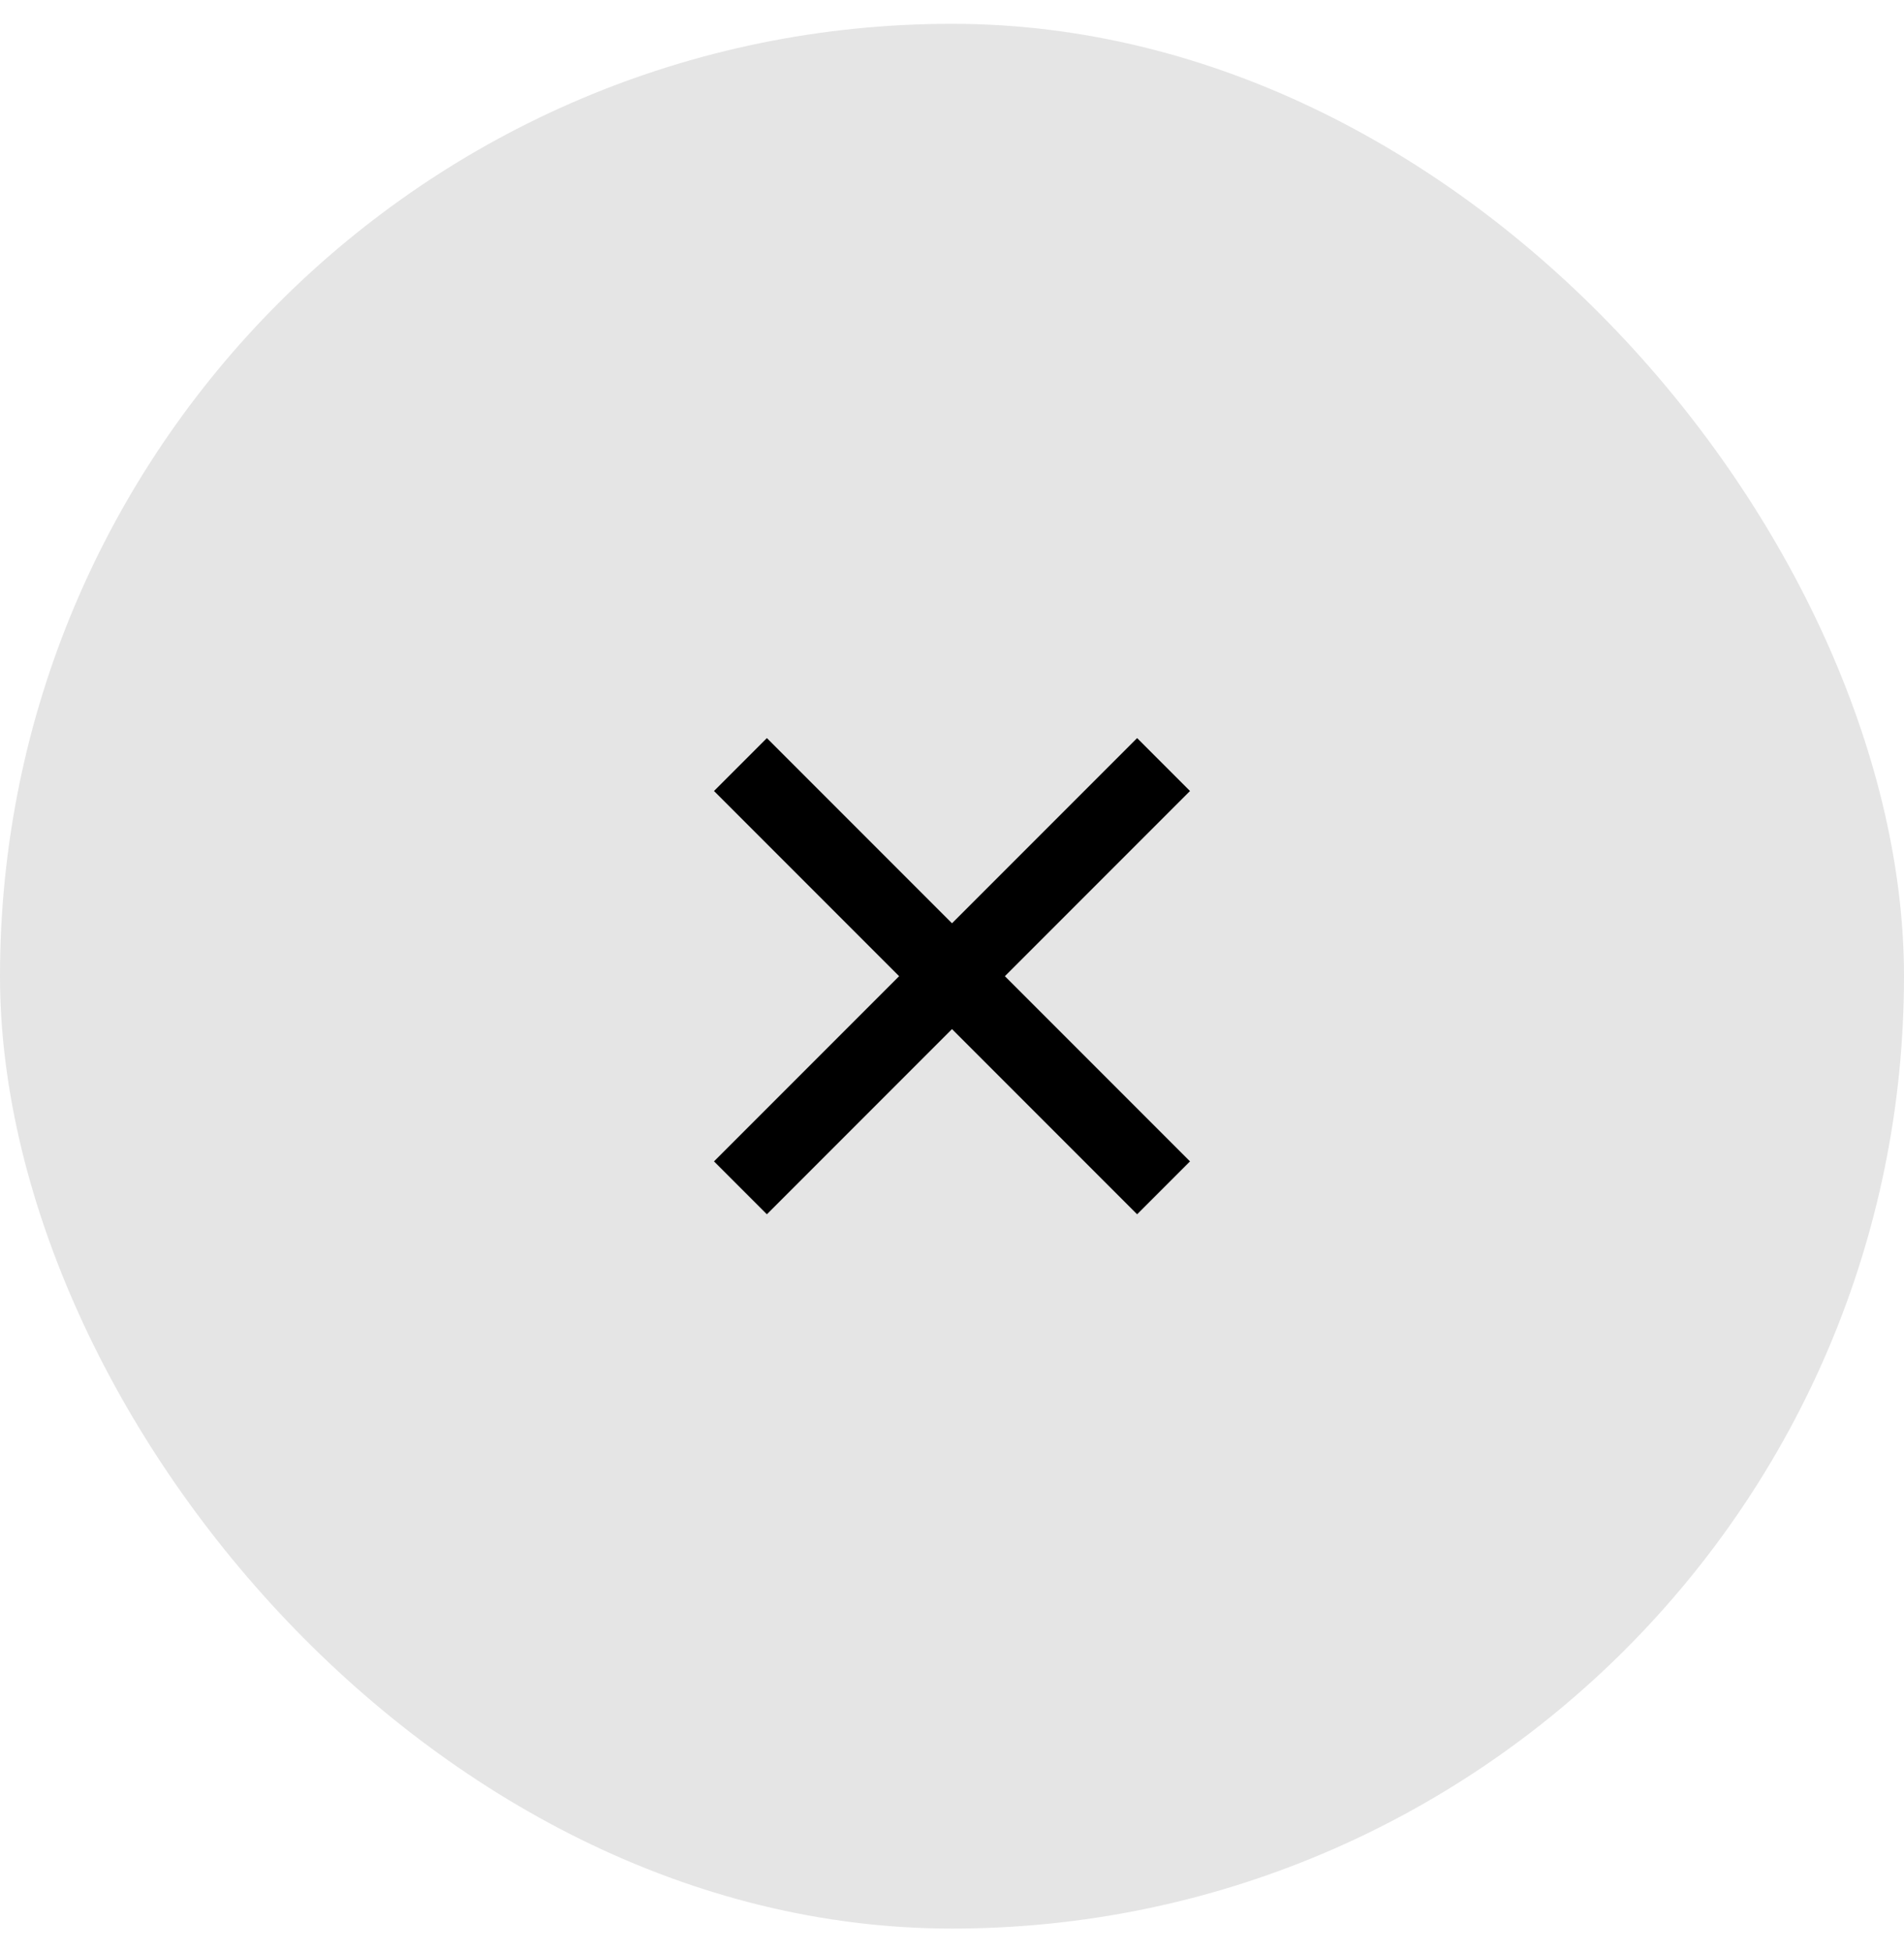
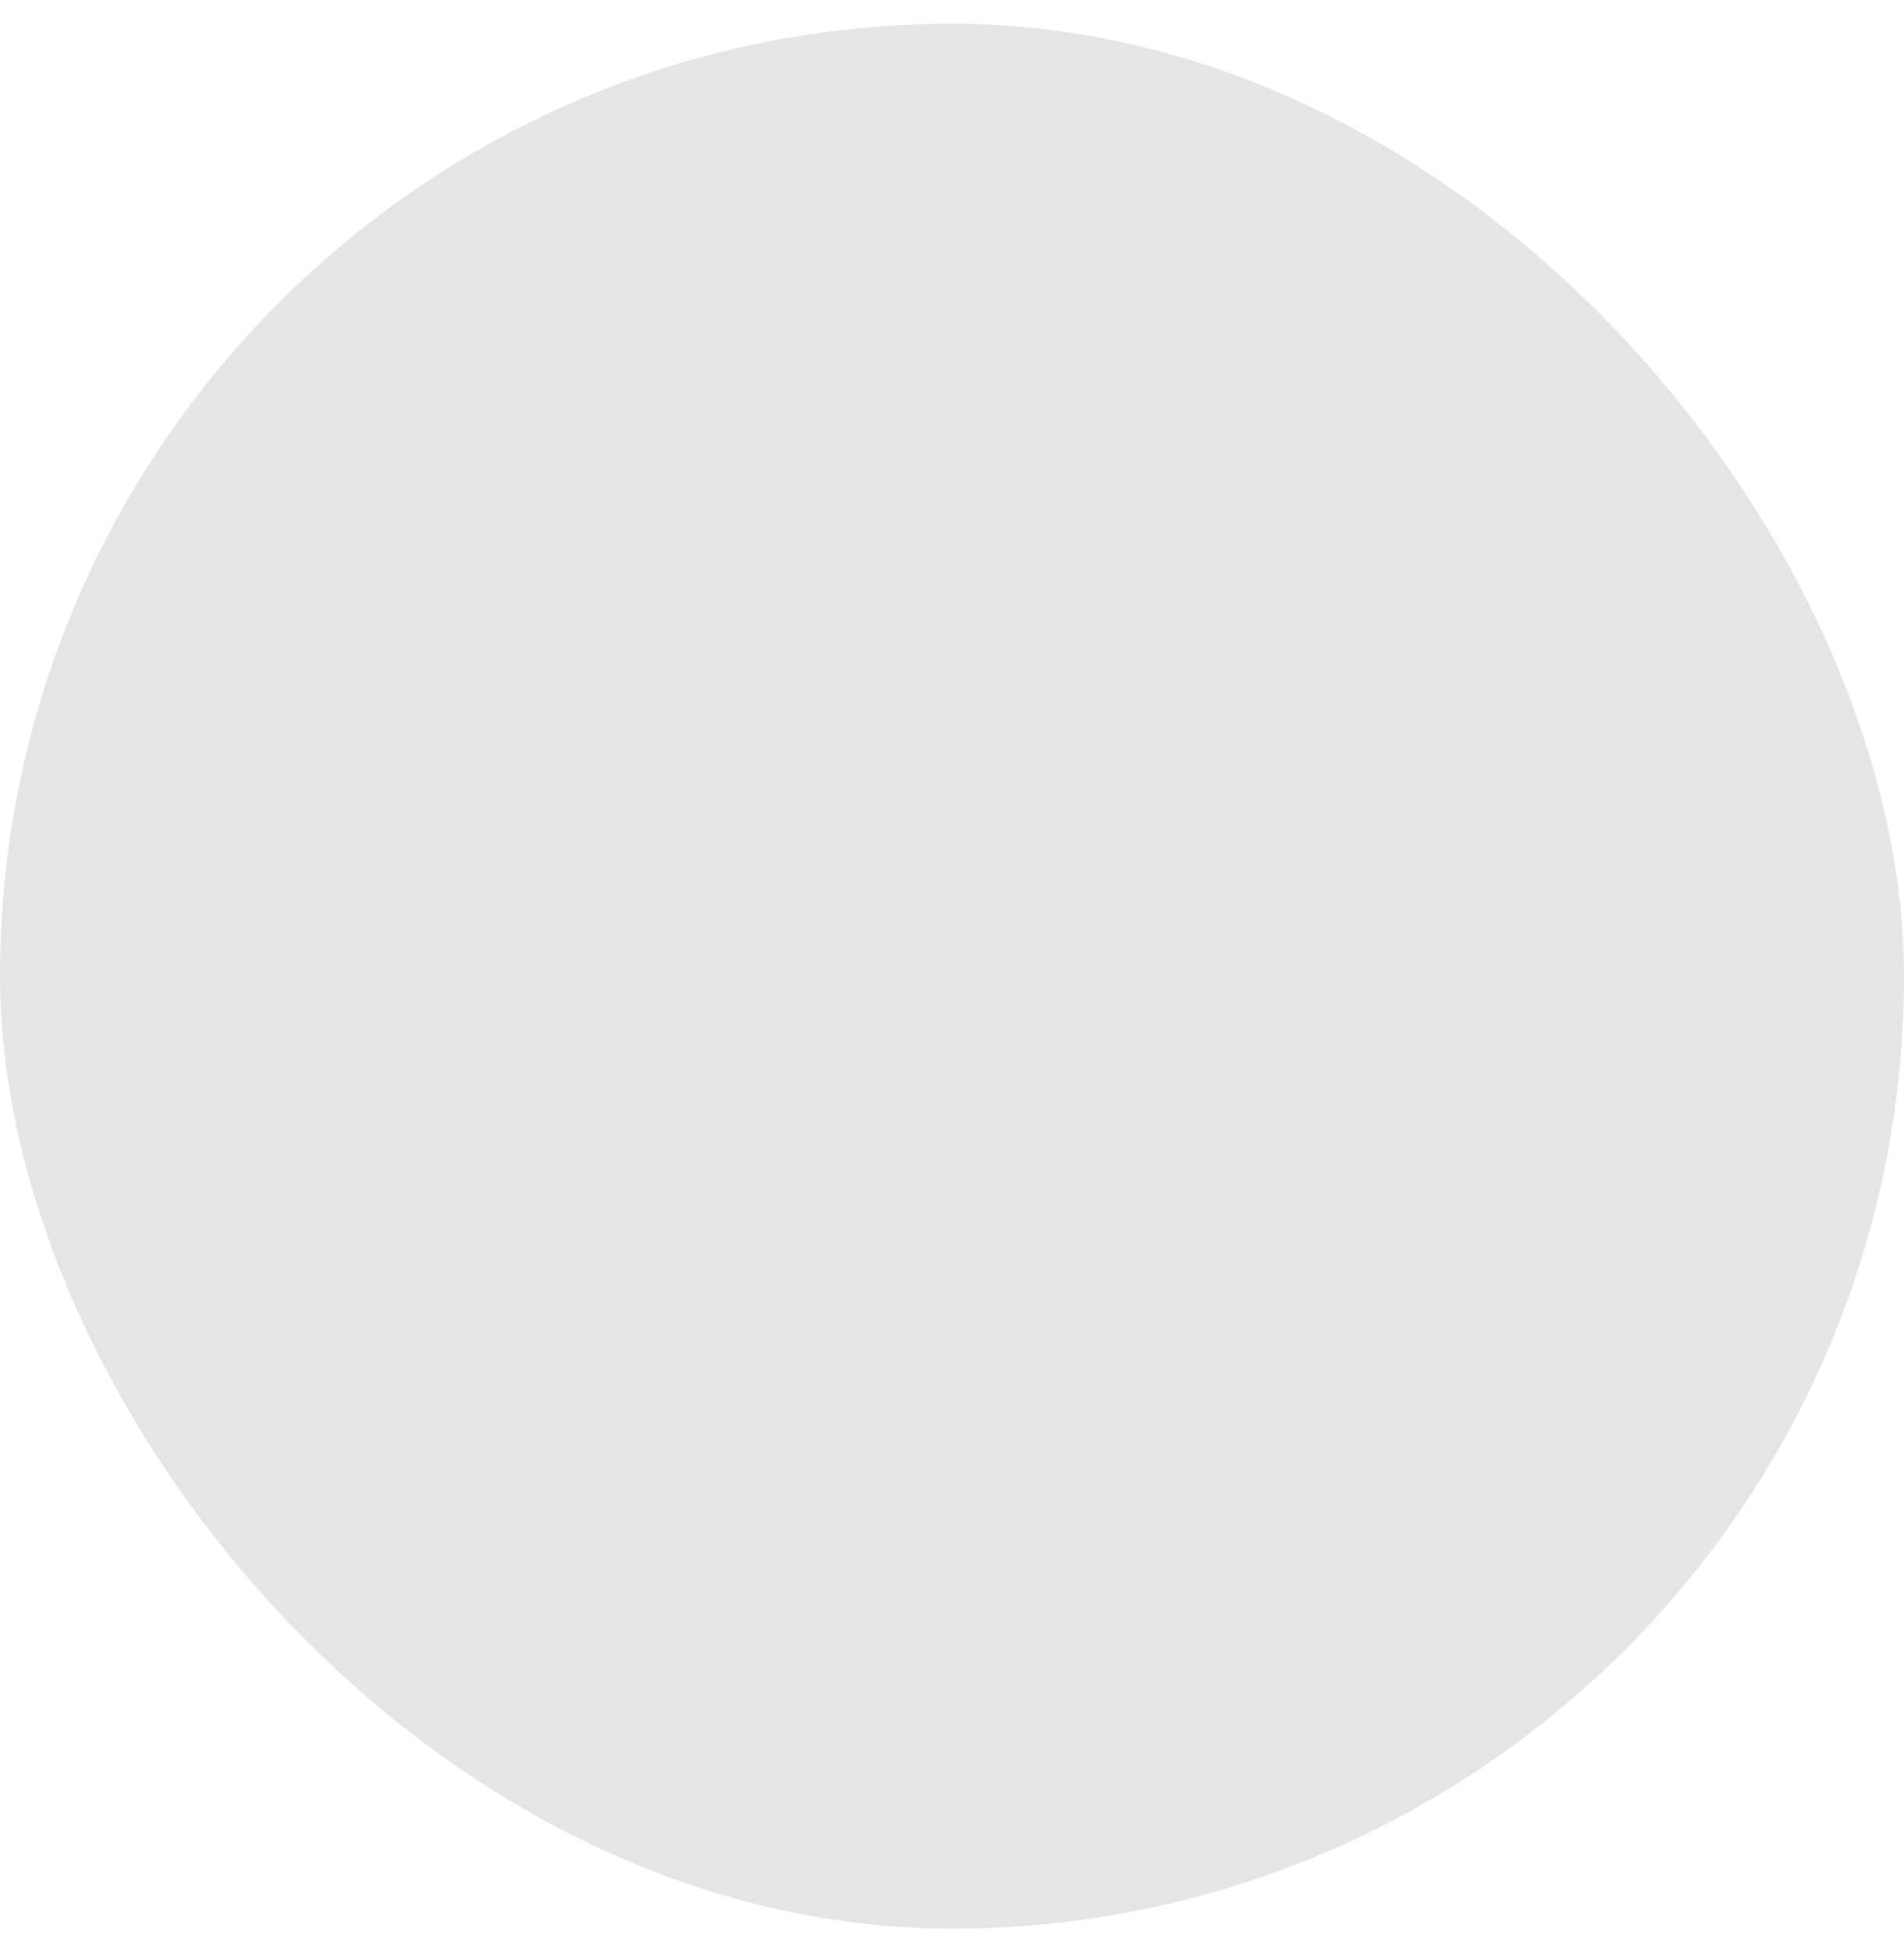
<svg xmlns="http://www.w3.org/2000/svg" width="40" height="41" viewBox="0 0 40 41" fill="none">
  <rect y="0.5" width="40" height="40" rx="20" fill="#E5E5E5" />
-   <path d="M20 19.389L23.889 15.5L25 16.611L21.111 20.5L25 24.389L23.889 25.5L20 21.611L16.111 25.5L15 24.389L18.889 20.5L15 16.611L16.111 15.5L20 19.389Z" fill="black" />
</svg>